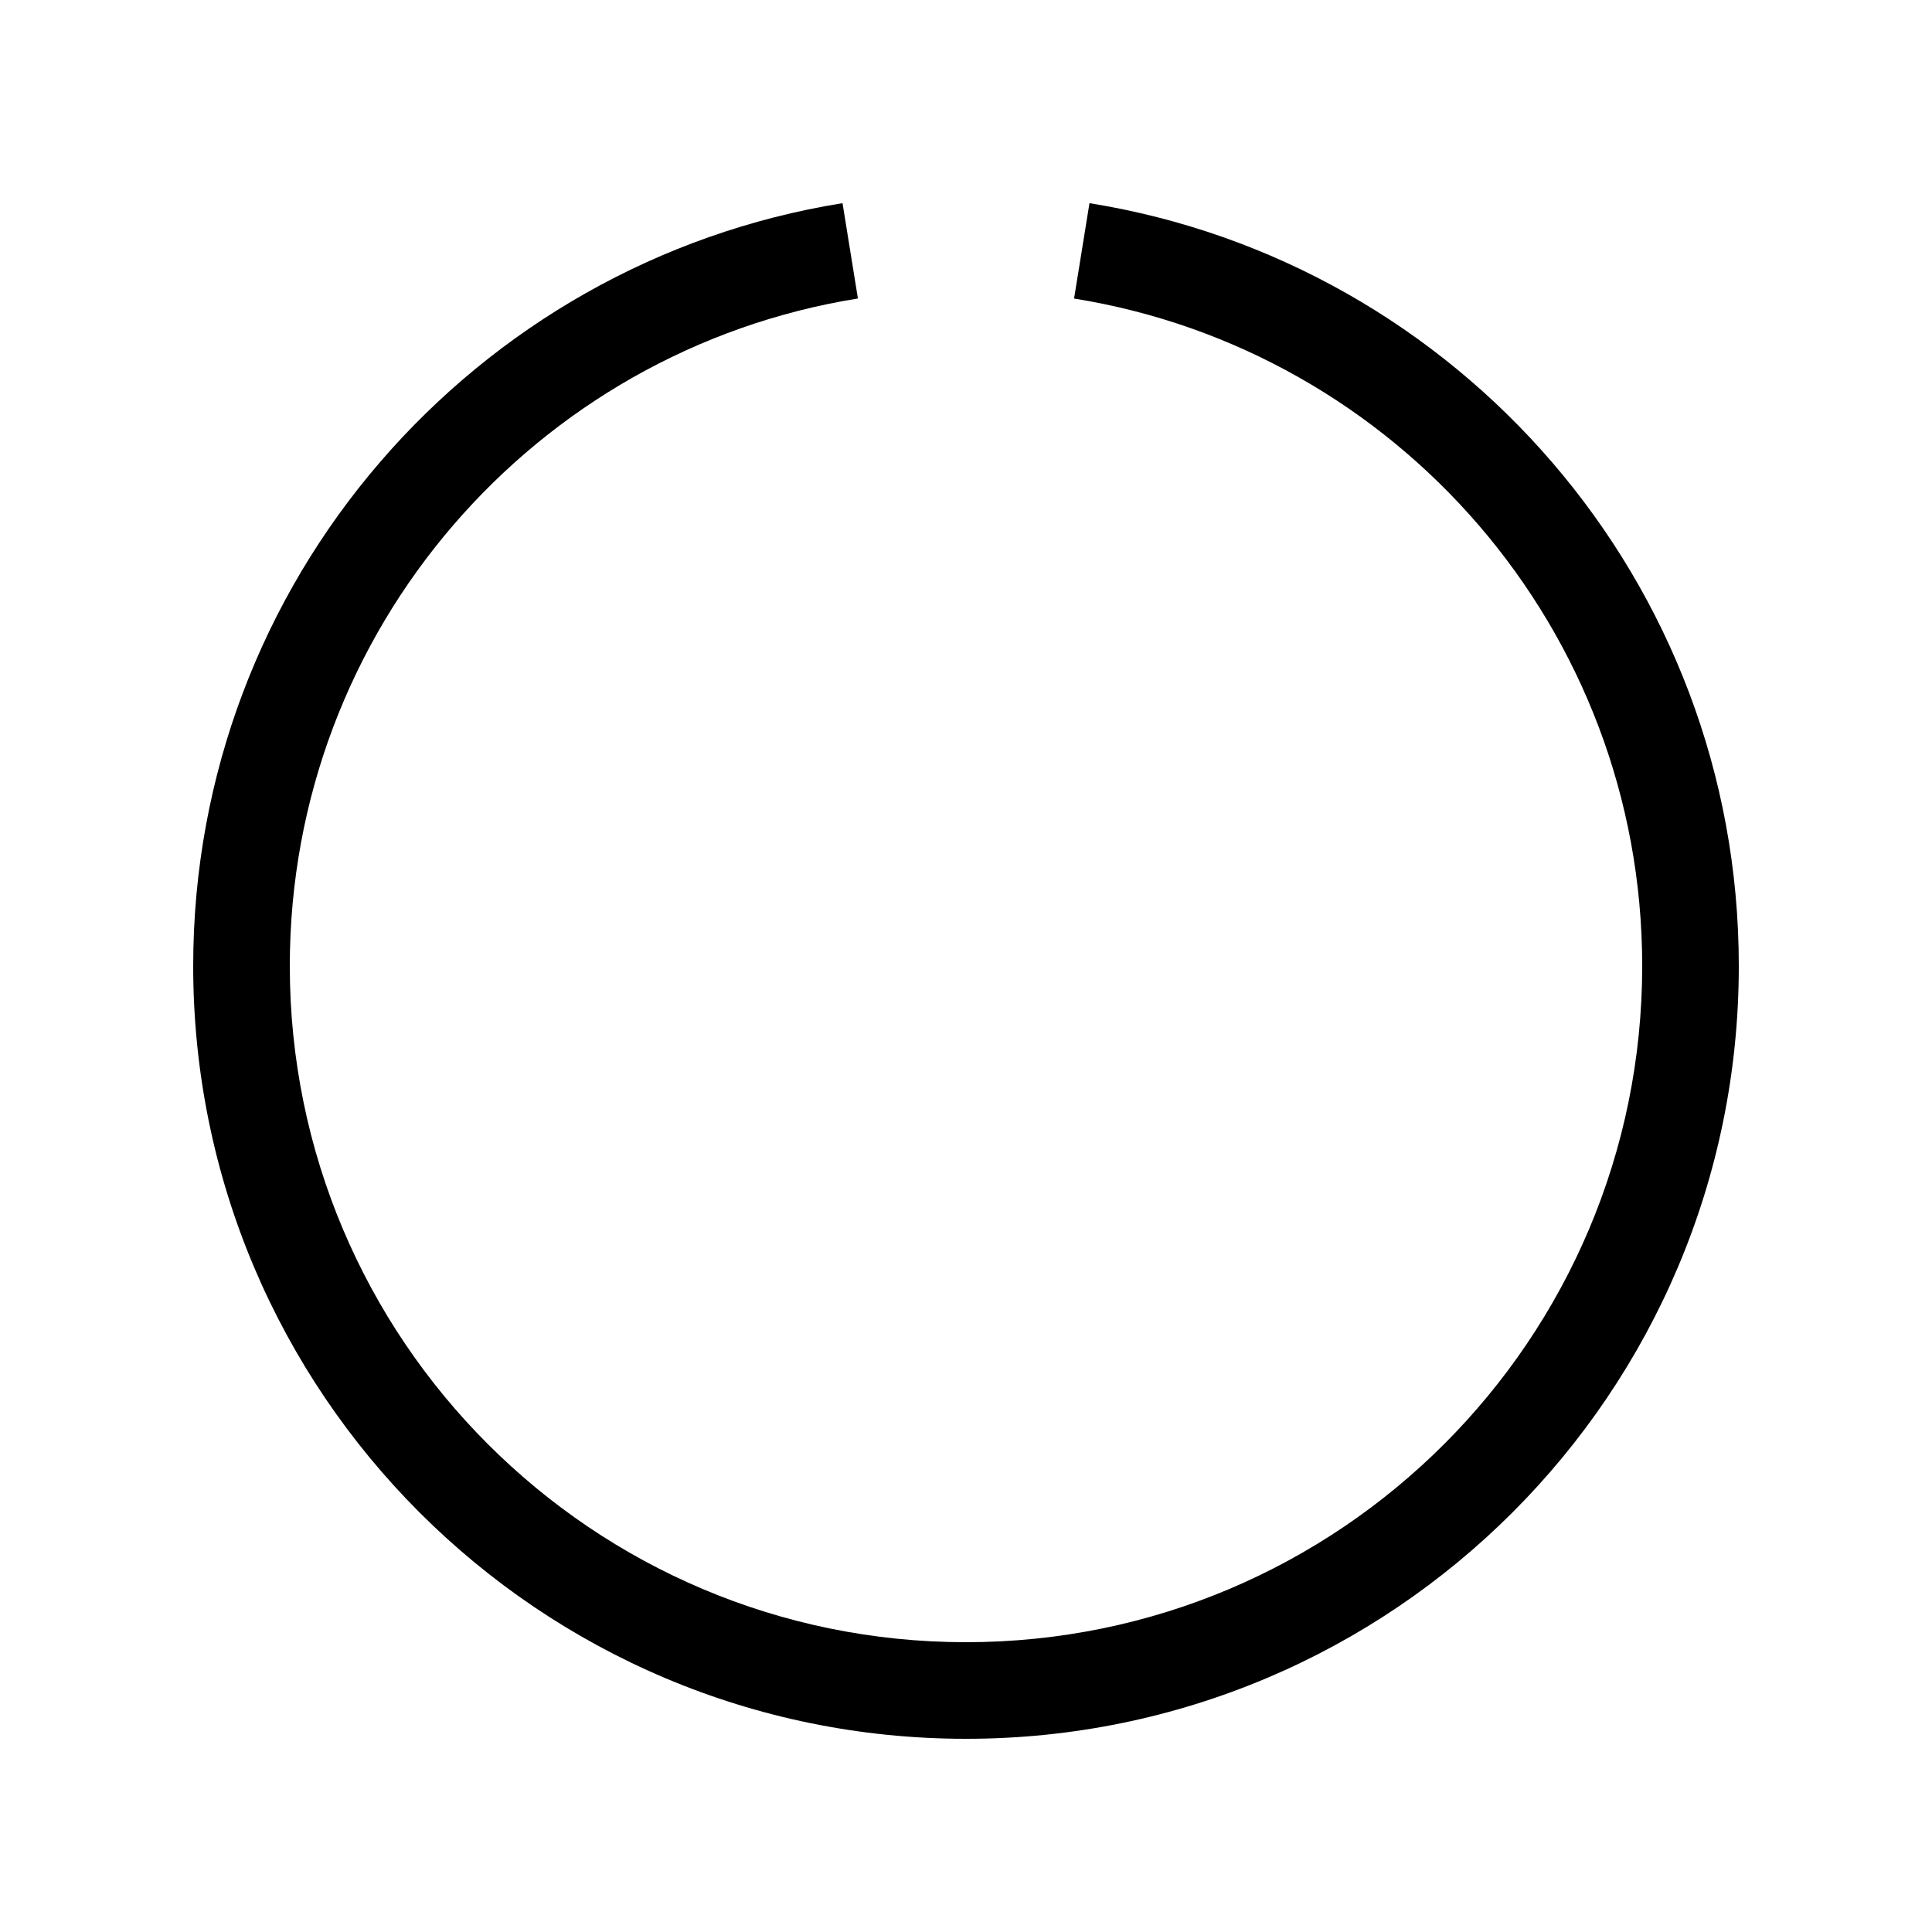
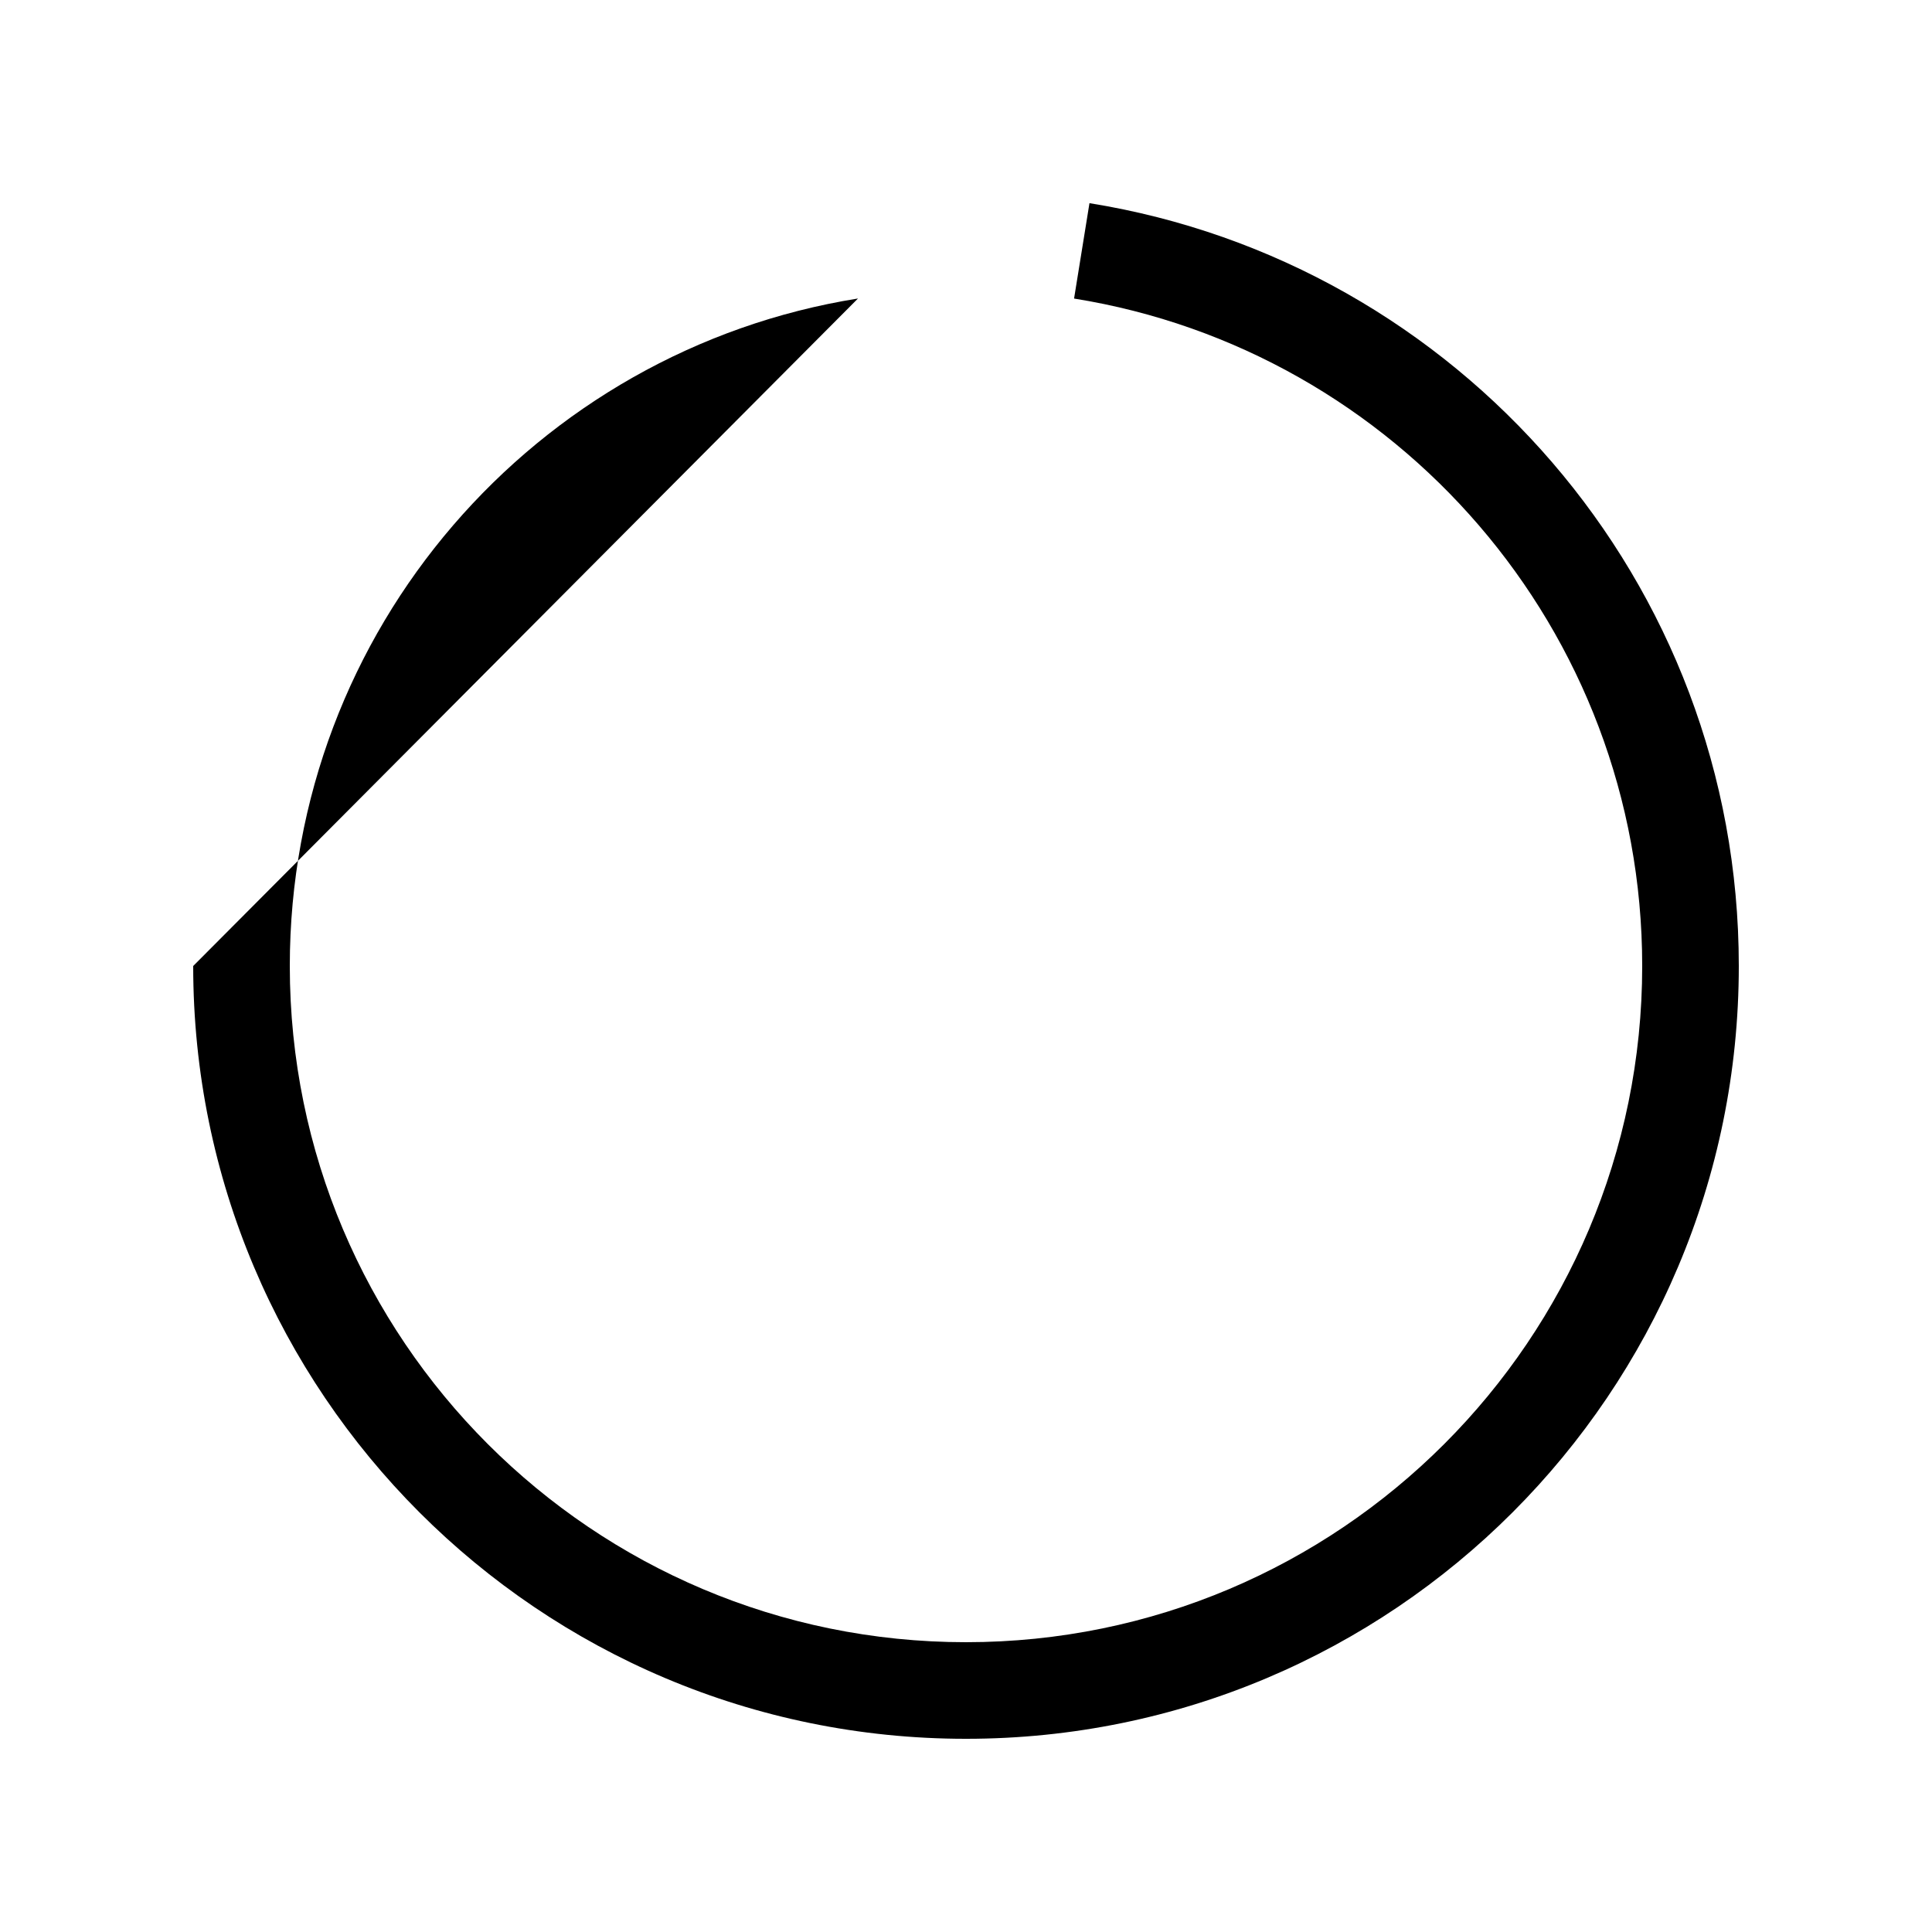
<svg xmlns="http://www.w3.org/2000/svg" viewBox="0 0 640 640">
-   <path fill="currentColor" d="M284.1 98.9C177.5 116 96 208.5 96 320C96 443.7 196.3 544 320 544C443.7 544 544 443.7 544 320C544 208.5 462.5 116 355.8 98.9L360.9 67.3C482.9 86.9 576 192.5 576 320C576 461.4 461.4 576 320 576C178.6 576 64 461.4 64 320C64 192.5 157.1 86.9 279.1 67.3L284.2 98.9z" />
+   <path fill="currentColor" d="M284.1 98.9C177.5 116 96 208.5 96 320C96 443.7 196.3 544 320 544C443.7 544 544 443.7 544 320C544 208.5 462.5 116 355.8 98.9L360.9 67.3C482.9 86.9 576 192.5 576 320C576 461.4 461.4 576 320 576C178.6 576 64 461.4 64 320L284.2 98.9z" />
</svg>